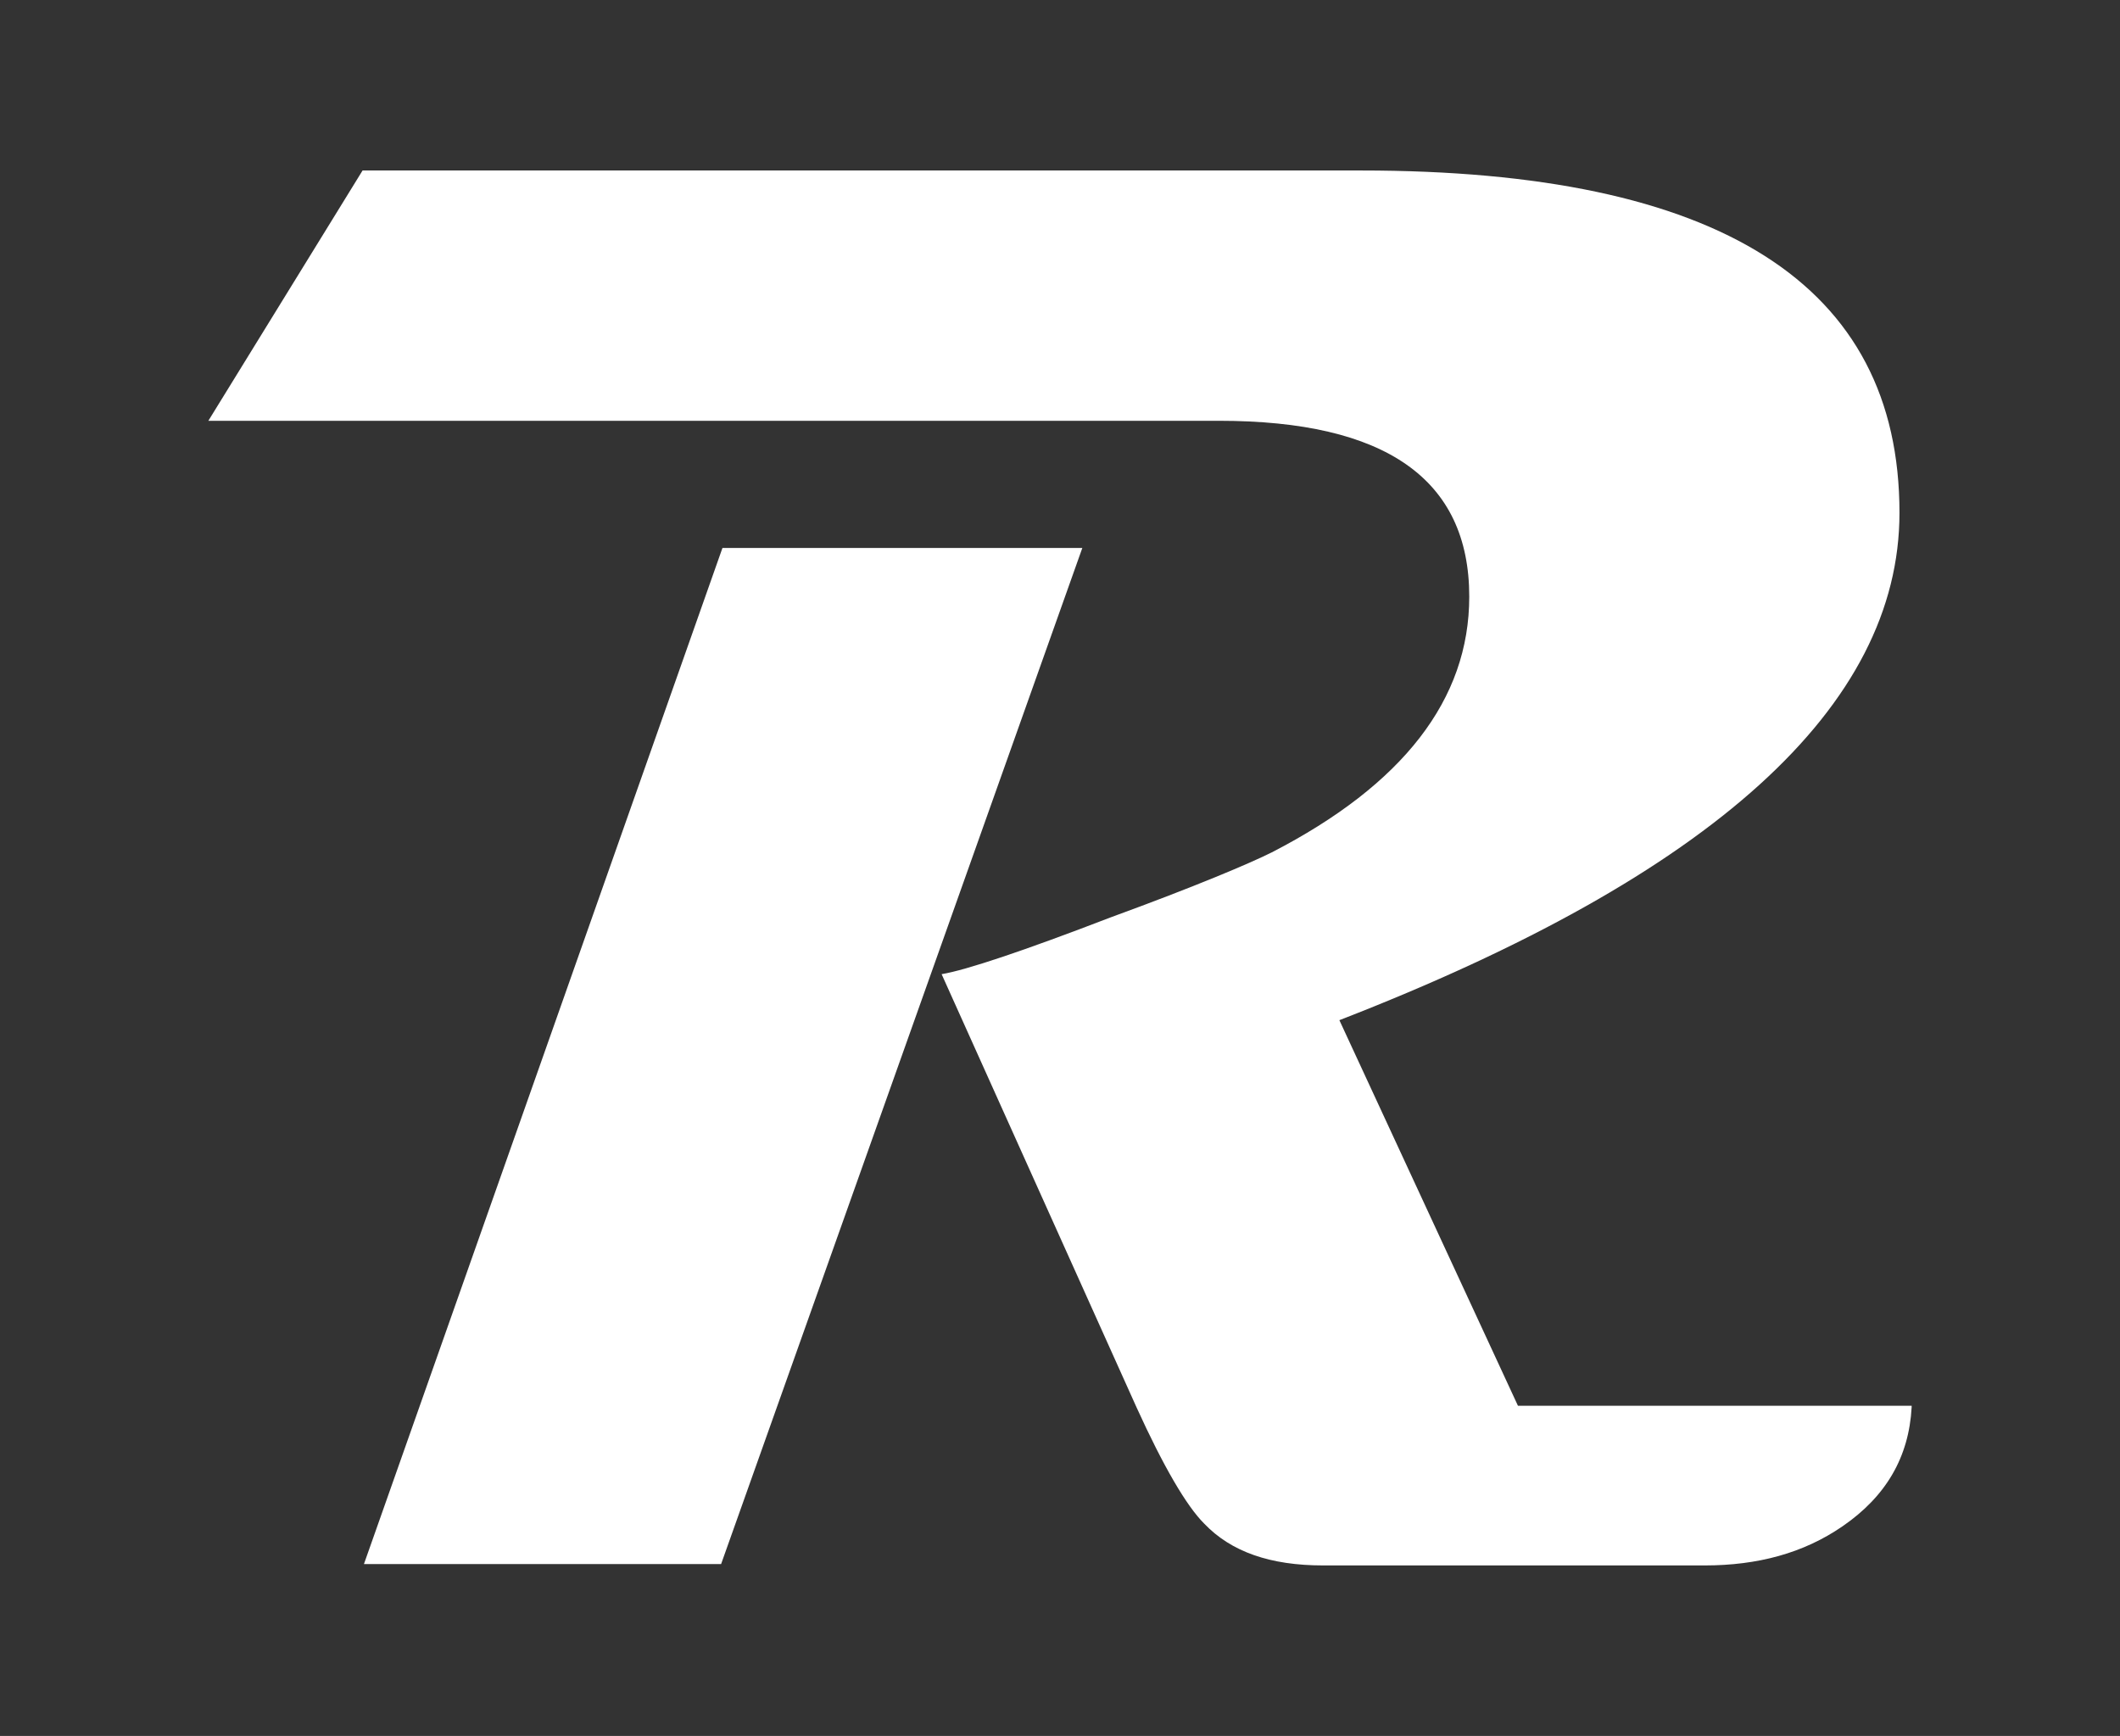
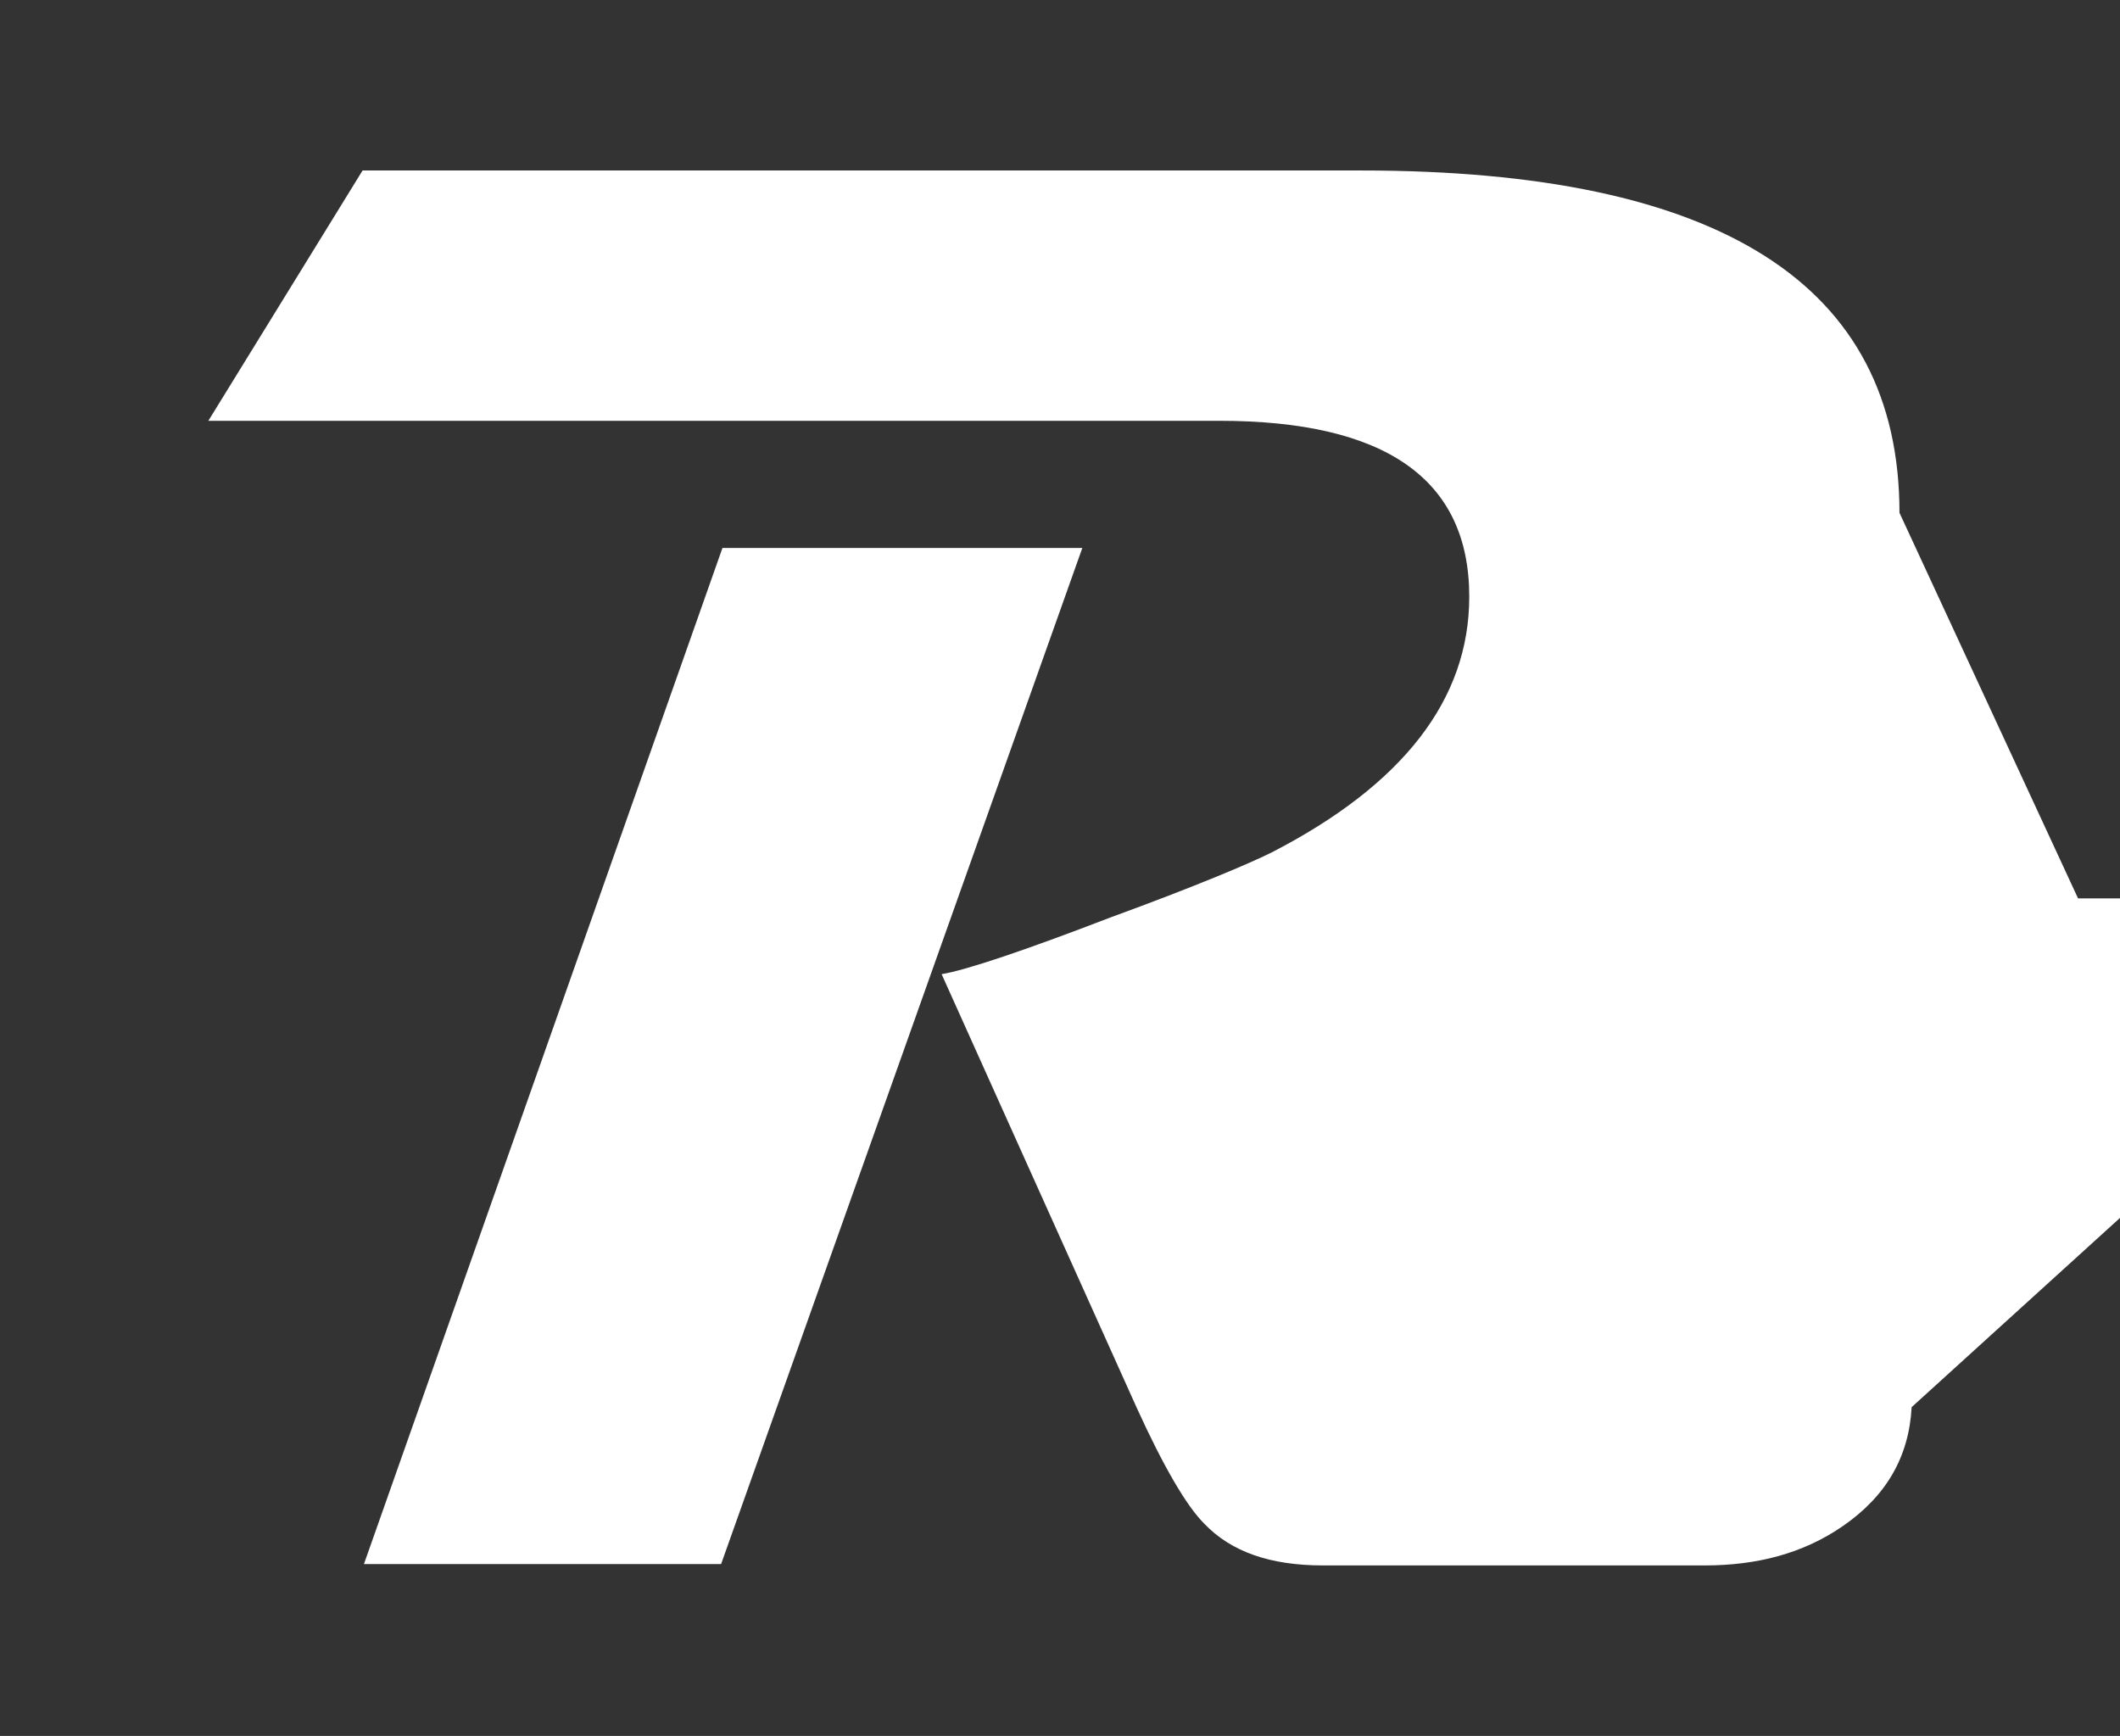
<svg xmlns="http://www.w3.org/2000/svg" viewBox="0 0 156.7 128.3" xml:space="preserve">
  <rect x="0" y="0" width="156.7" height="128.3" fill="#333333" stroke="none" />
-   <path d="M141.3 104c-.2 3.7-1.9 6.6-5.1 8.8-2.9 2-6.3 2.9-10.2 2.9H97.8c-3.9 0-6.8-1-8.8-3.1-1.3-1.3-3-4.2-5-8.6L69.6 72c1.8-.3 6-1.7 12.5-4.2 6.3-2.3 10.3-4 11.9-4.8 9.7-5 14.6-11.3 14.6-18.9 0-8.7-6.2-13-18.5-13H15.4l11.4-18.5h73.8c26.5 0 39.8 8.4 39.8 25.3q0 21.45-41.4 37.5l13.2 28.5h29.1zM80 40.5l-26.7 75.1H26.9l26.5-75.1z" style="fill:#FFF" />
+   <path d="M141.3 104c-.2 3.7-1.9 6.6-5.1 8.8-2.9 2-6.3 2.9-10.2 2.9H97.8c-3.9 0-6.8-1-8.8-3.1-1.3-1.3-3-4.2-5-8.6L69.6 72c1.8-.3 6-1.7 12.5-4.2 6.3-2.3 10.3-4 11.9-4.8 9.7-5 14.6-11.3 14.6-18.9 0-8.7-6.2-13-18.5-13H15.4l11.4-18.5h73.8c26.5 0 39.8 8.4 39.8 25.3l13.2 28.5h29.1zM80 40.5l-26.7 75.1H26.9l26.5-75.1z" style="fill:#FFF" />
</svg>